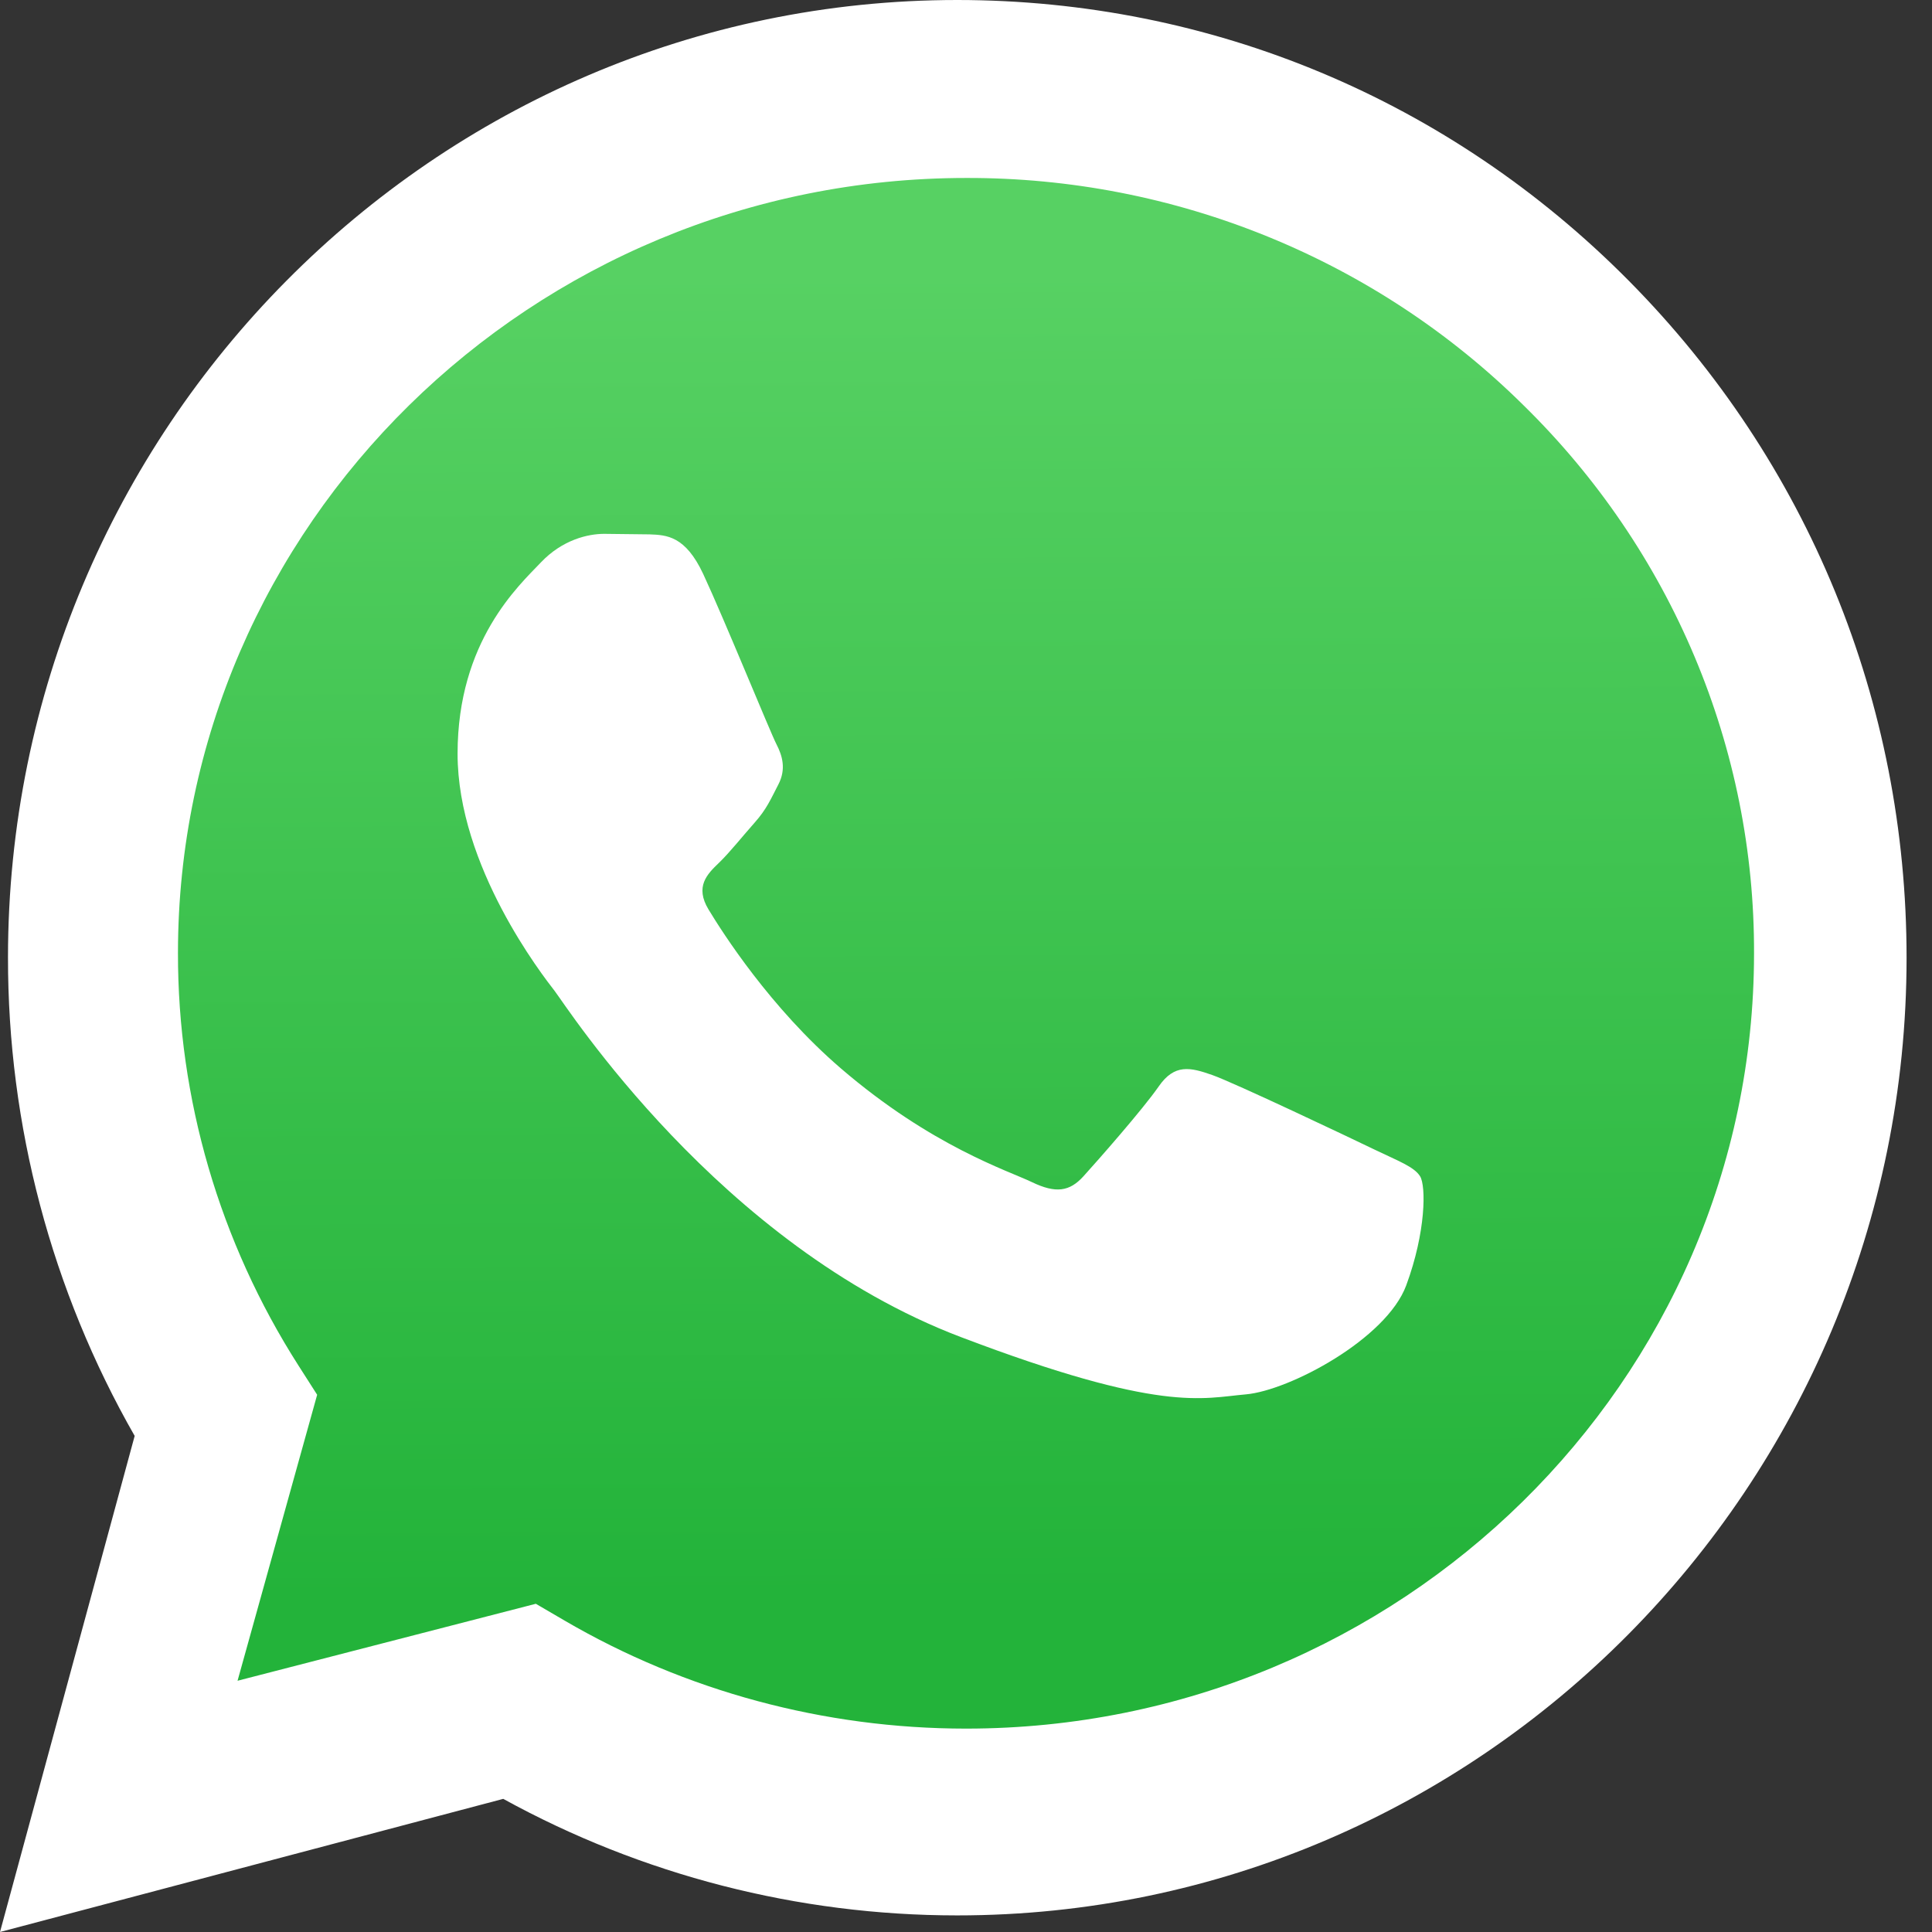
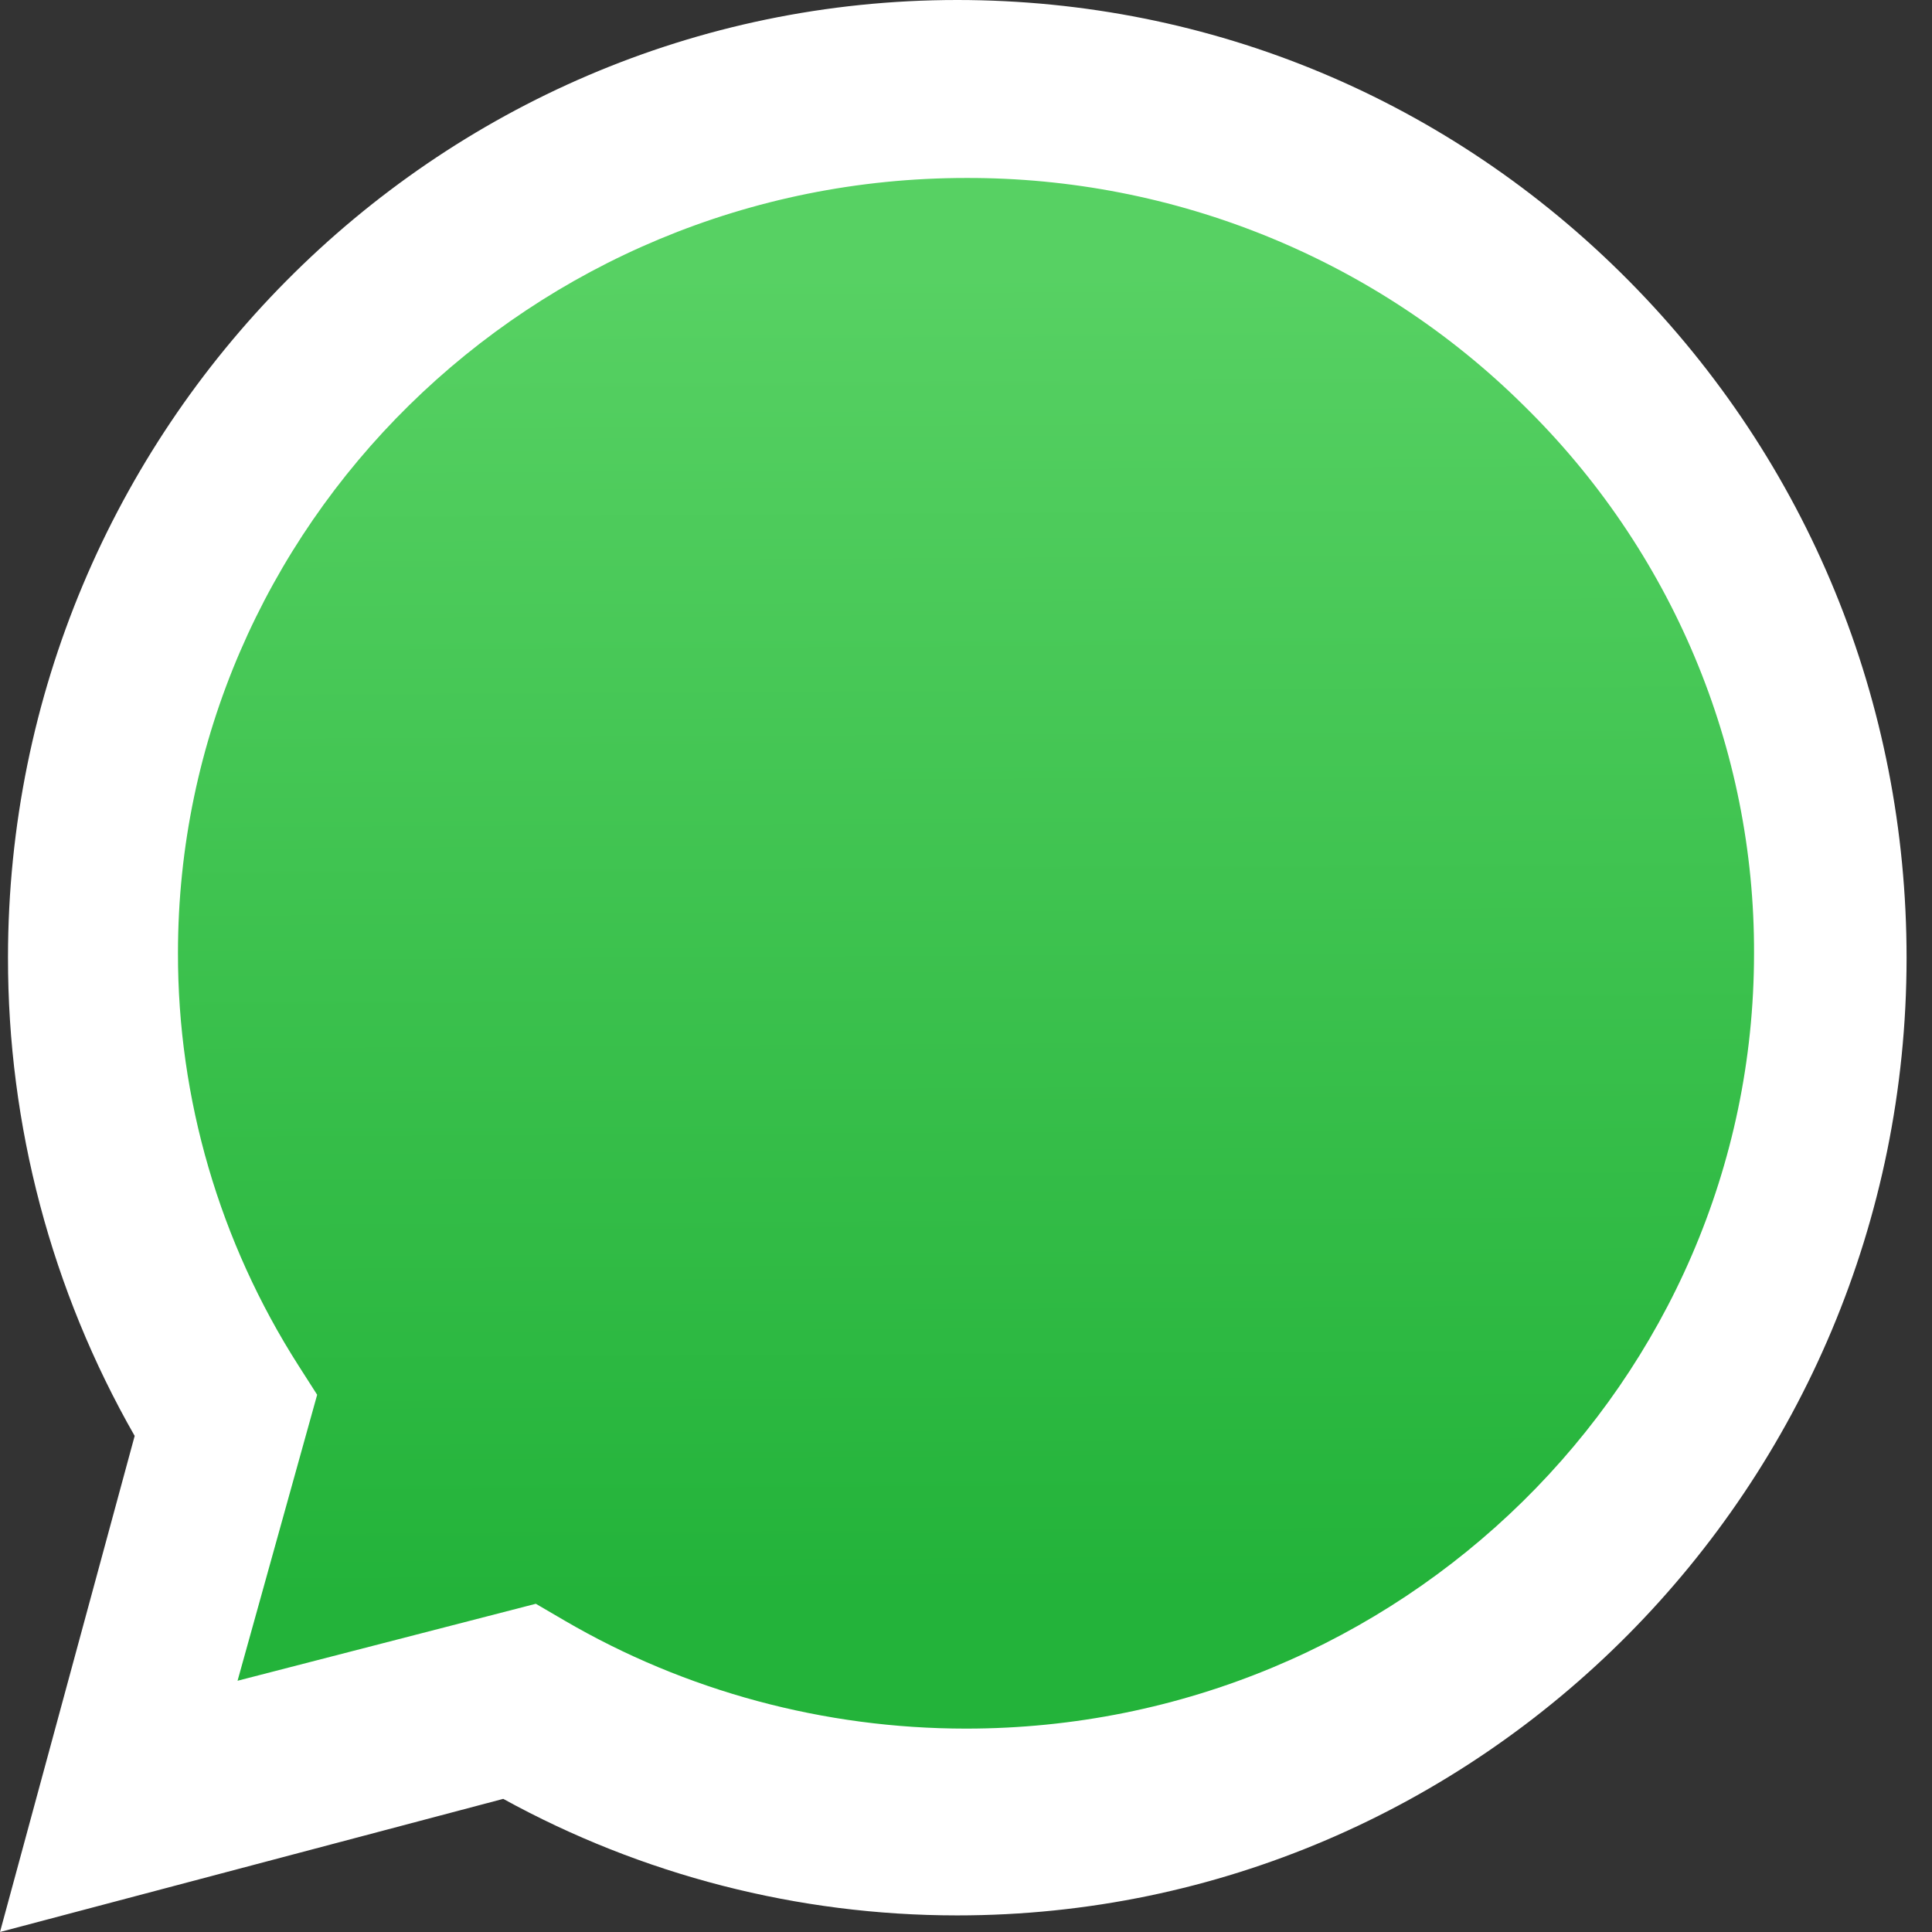
<svg xmlns="http://www.w3.org/2000/svg" width="44" height="44" viewBox="0 0 44 44" fill="none">
  <rect x="0" y="0" width="44" height="44" fill="#333333" stroke="none" />
  <path d="M0 44L3.067 32.702C1.172 29.388 0.177 25.628 0.182 21.802C0.187 9.78 9.884 0 21.802 0C27.584 0.003 33.013 2.273 37.095 6.394C41.177 10.516 43.423 15.994 43.421 21.82C43.416 33.84 33.717 43.622 21.801 43.622H21.792C18.174 43.621 14.619 42.705 11.461 40.968L0 44Z" fill="white" />
  <path d="M22.007 4.053C12.107 4.053 4.056 11.971 4.053 21.703C4.048 25.026 4.999 28.283 6.796 31.097L7.223 31.765L5.41 38.278L12.203 36.525L12.859 36.908C15.614 38.516 18.772 39.367 21.994 39.368H22C31.893 39.368 39.944 31.45 39.947 21.717C39.955 19.397 39.495 17.099 38.593 14.956C37.692 12.812 36.367 10.866 34.696 9.229C33.034 7.584 31.056 6.279 28.878 5.391C26.7 4.502 24.365 4.047 22.007 4.053Z" fill="url(#paint0_linear_5_636)" />
-   <path fill-rule="evenodd" clip-rule="evenodd" d="M16.015 13.072C15.609 12.203 15.182 12.185 14.796 12.17L13.759 12.158C13.398 12.158 12.811 12.288 12.316 12.811C11.82 13.334 10.421 14.597 10.421 17.166C10.421 19.735 12.361 22.218 12.631 22.567C12.901 22.915 16.375 28.356 21.878 30.449C26.45 32.188 27.38 31.842 28.373 31.756C29.366 31.669 31.576 30.492 32.026 29.273C32.477 28.053 32.477 27.009 32.342 26.79C32.207 26.572 31.846 26.442 31.304 26.181C30.763 25.919 28.102 24.656 27.606 24.482C27.11 24.308 26.749 24.221 26.388 24.744C26.026 25.266 24.99 26.442 24.674 26.79C24.358 27.139 24.043 27.183 23.501 26.922C22.96 26.661 21.217 26.109 19.148 24.33C17.539 22.946 16.453 21.236 16.137 20.714C15.821 20.192 16.103 19.909 16.375 19.649C16.618 19.415 16.916 19.039 17.187 18.734C17.458 18.429 17.548 18.211 17.728 17.863C17.908 17.515 17.818 17.21 17.683 16.949C17.547 16.688 16.496 14.105 16.015 13.072Z" fill="white" />
  <defs>
    <linearGradient id="paint0_linear_5_636" x1="21.635" y1="6.172" x2="21.811" y2="36.352" gradientUnits="userSpaceOnUse">
      <stop stop-color="#57D163" />
      <stop offset="1" stop-color="#23B33A" />
    </linearGradient>
  </defs>
</svg>